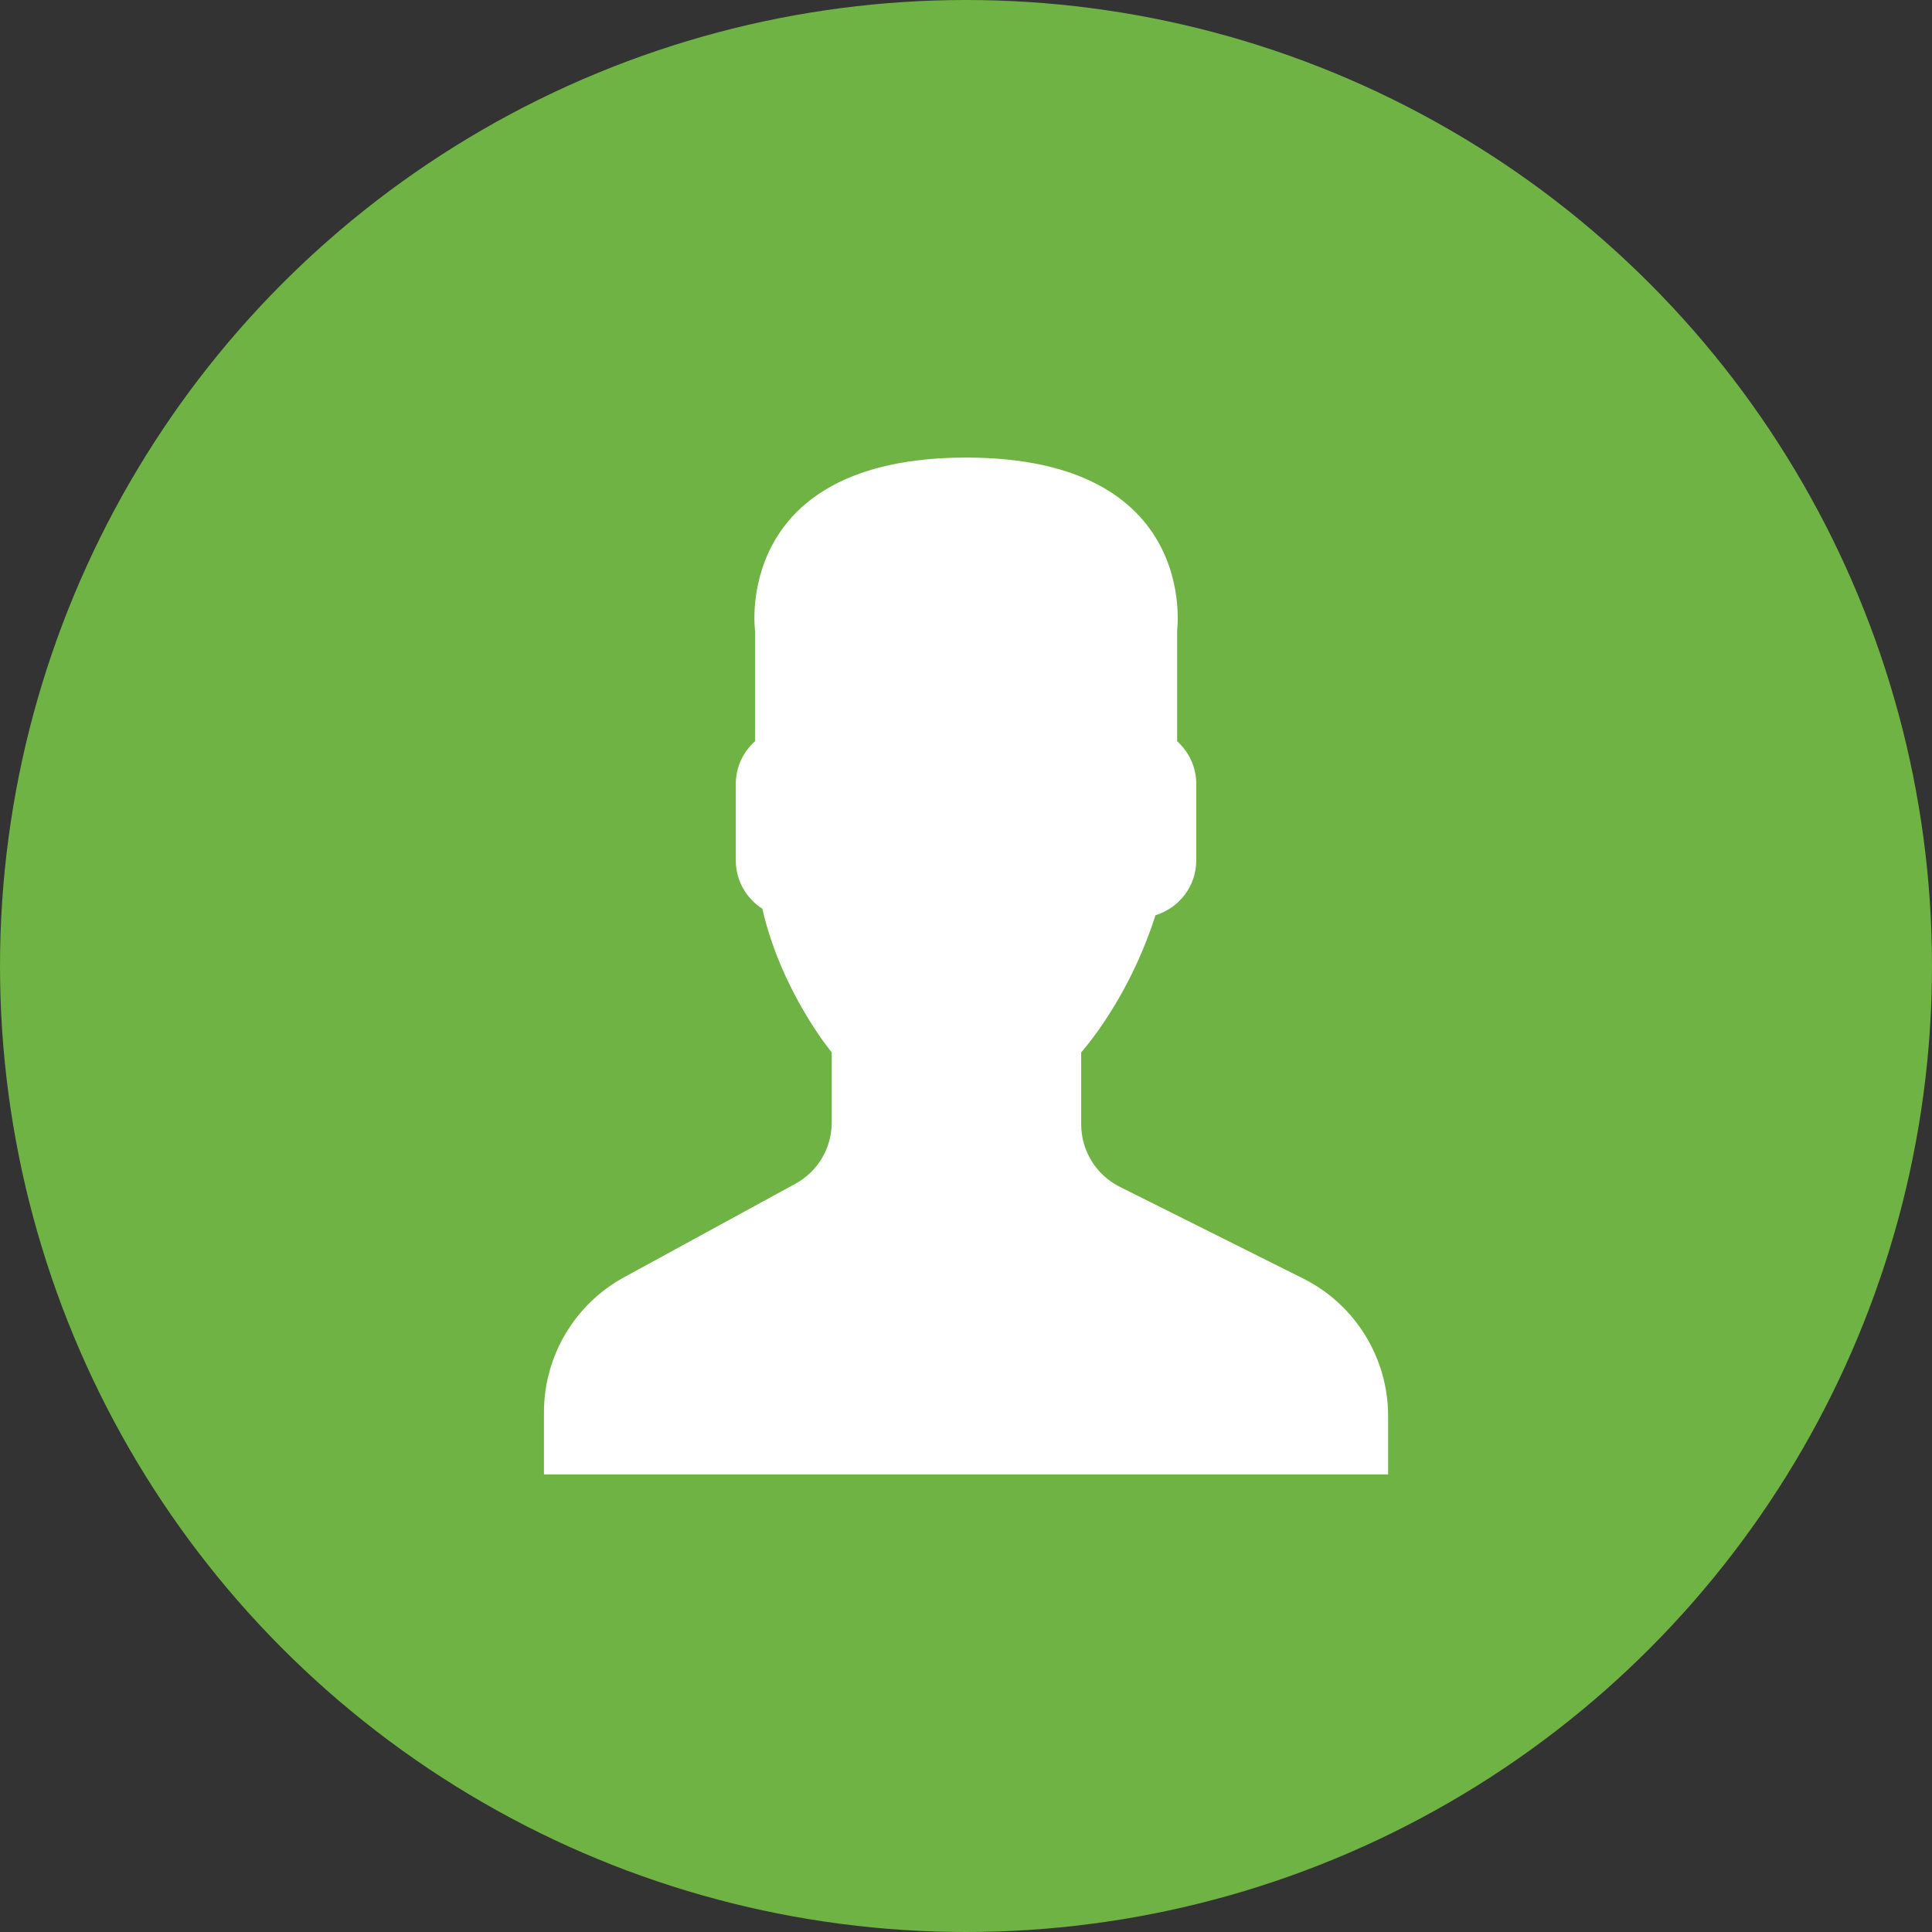
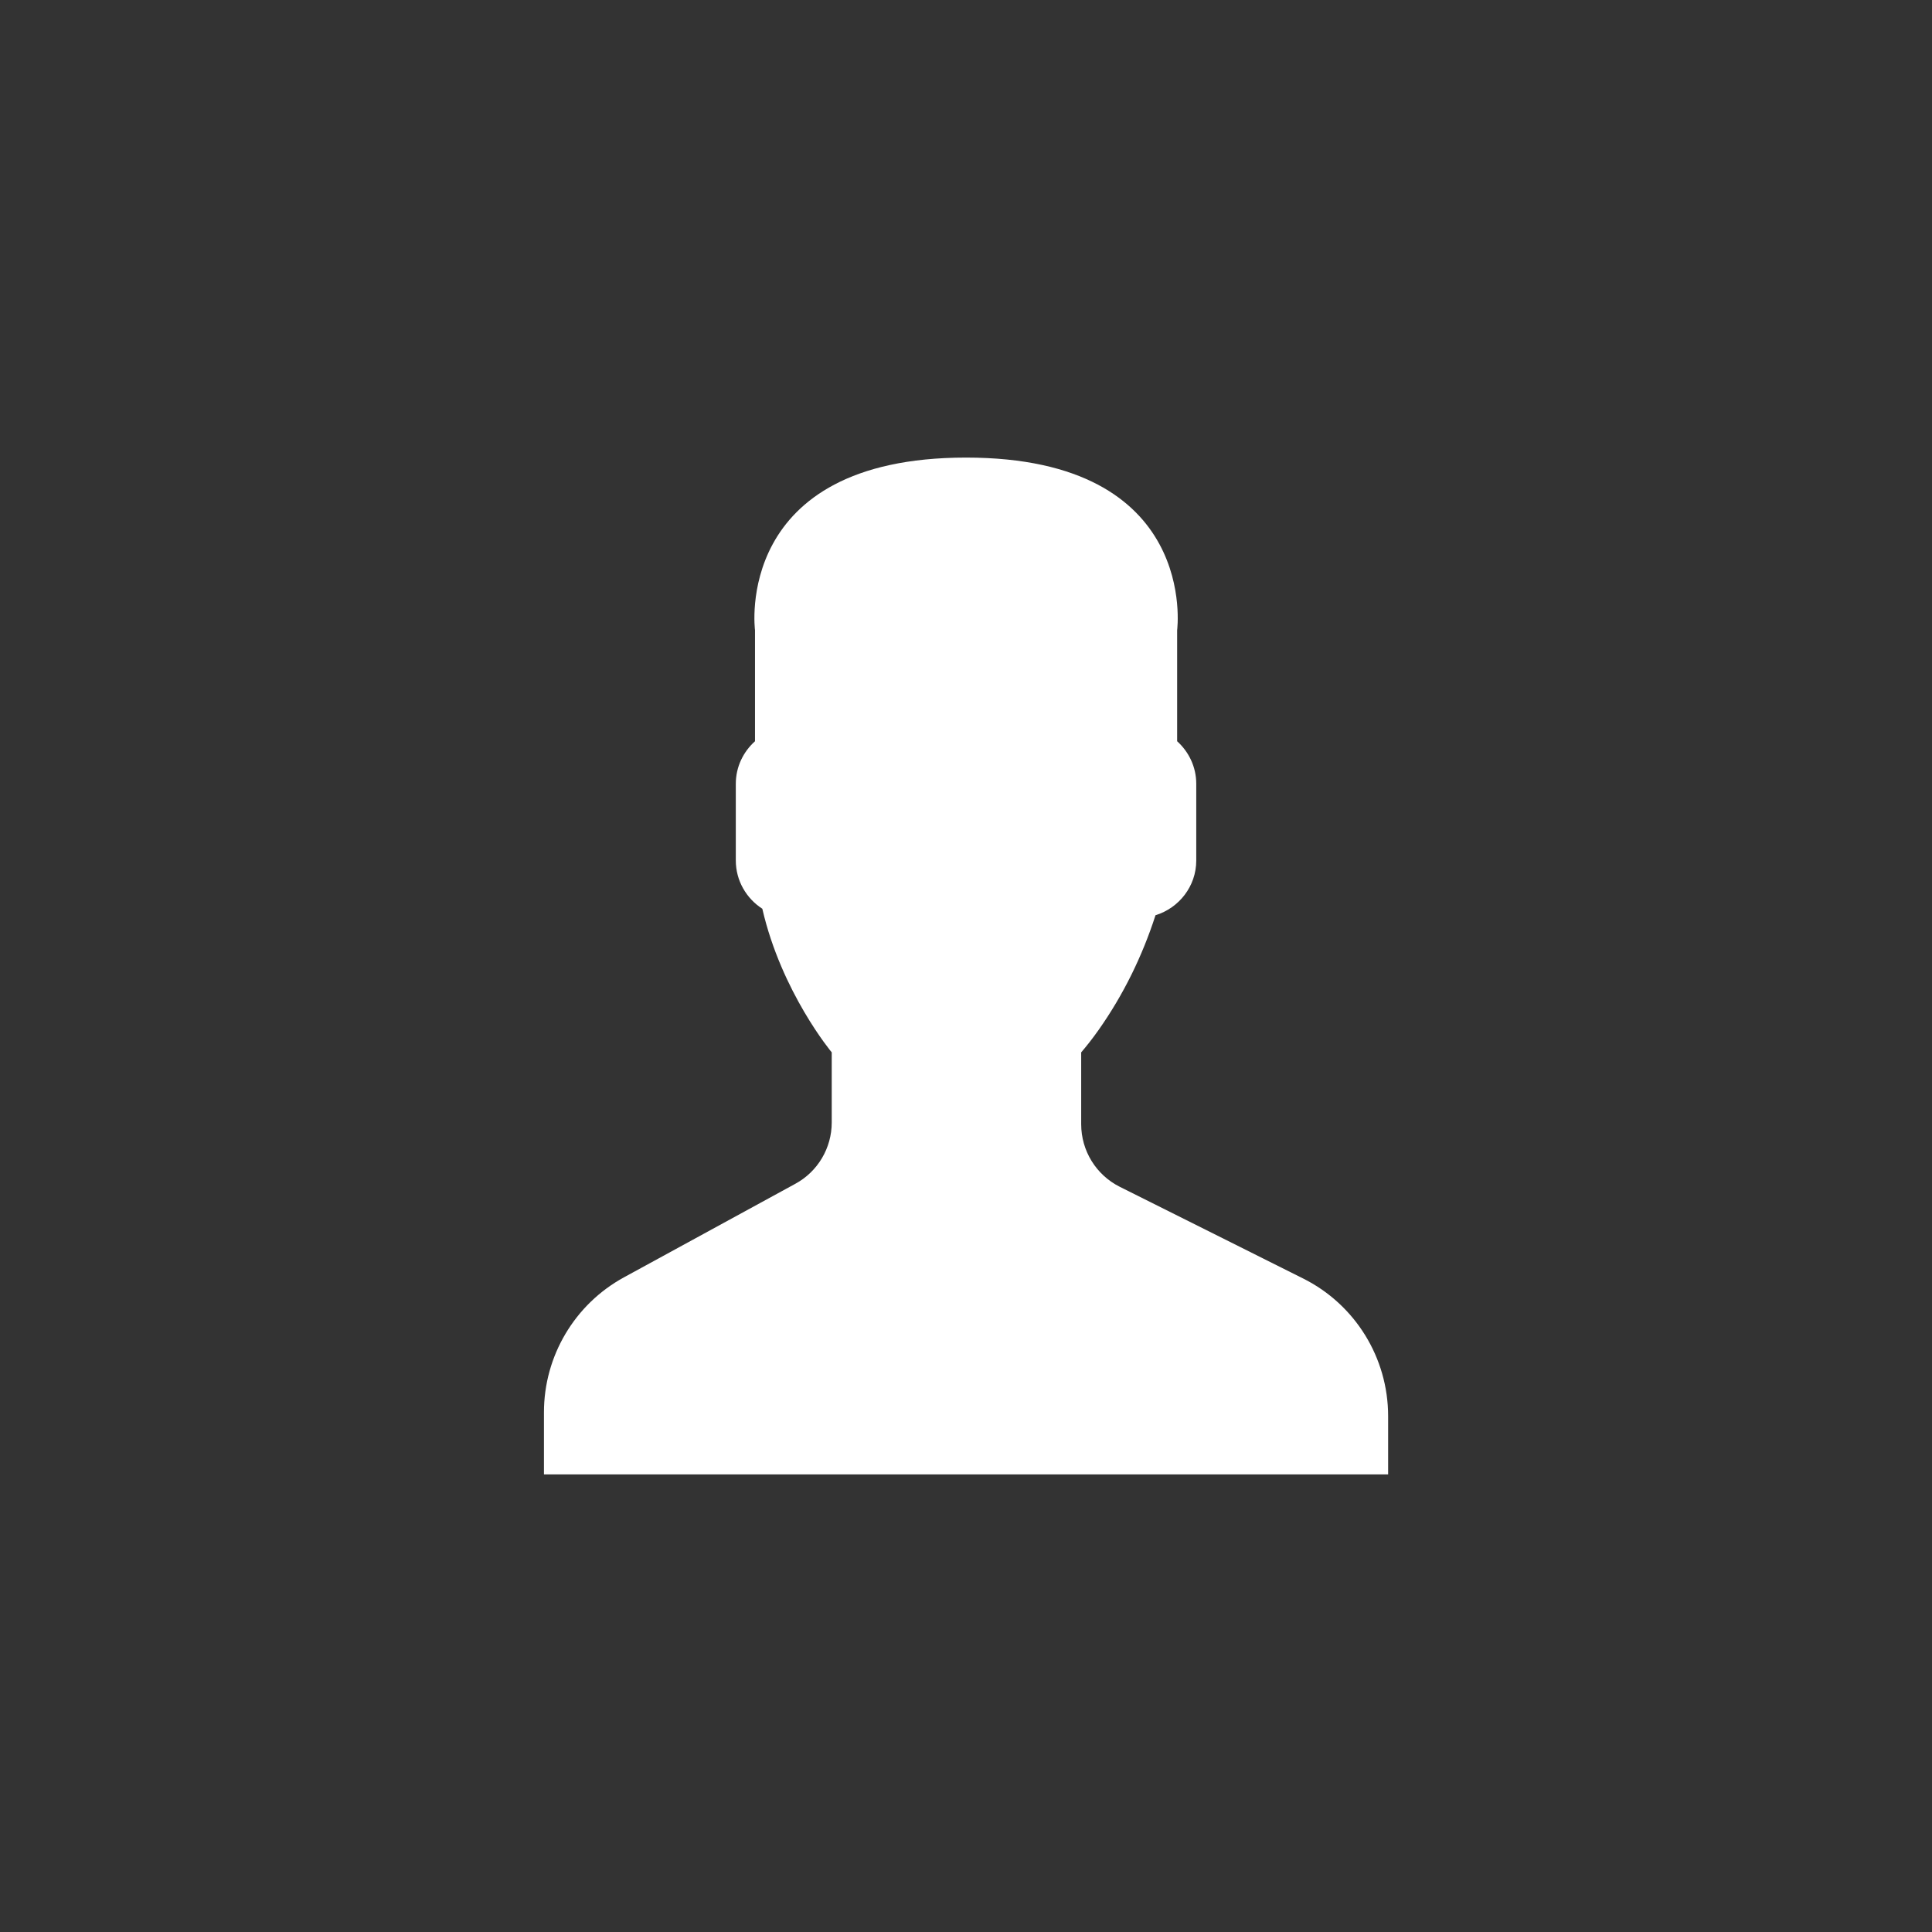
<svg xmlns="http://www.w3.org/2000/svg" version="1.1" id="Layer_1" x="0px" y="0px" width="95px" height="95px" viewBox="0 0 95 95" enable-background="new 0 0 95 95" xml:space="preserve">
  <rect x="0" y="0" width="95" height="95" fill="#333333" stroke="none" />
-   <circle fill="#6EB344" cx="47.5" cy="47.5" r="47.5" />
  <path fill="#FFFFFF" d="M64.072,62.863l-9.011-4.506c-1.165-0.585-1.897-1.773-1.897-3.077v-3.533  c0.249-0.29,0.543-0.658,0.852-1.096c1.226-1.737,2.156-3.644,2.802-5.647c1.156-0.356,2.004-1.424,2.004-2.69V38.54  c0-0.833-0.369-1.575-0.94-2.092v-5.459c0,0,1.12-8.489-10.378-8.489c-11.499,0-10.379,8.489-10.379,8.489v5.459  c-0.576,0.517-0.944,1.259-0.944,2.092v3.773c0,0.995,0.524,1.87,1.304,2.372c0.944,4.108,3.413,7.062,3.413,7.062v3.446  c0,1.26-0.687,2.418-1.792,3.017l-8.416,4.594c-2.433,1.326-3.943,3.874-3.943,6.643V72.5h41.51v-2.87  C68.255,66.765,66.639,64.144,64.072,62.863" />
</svg>